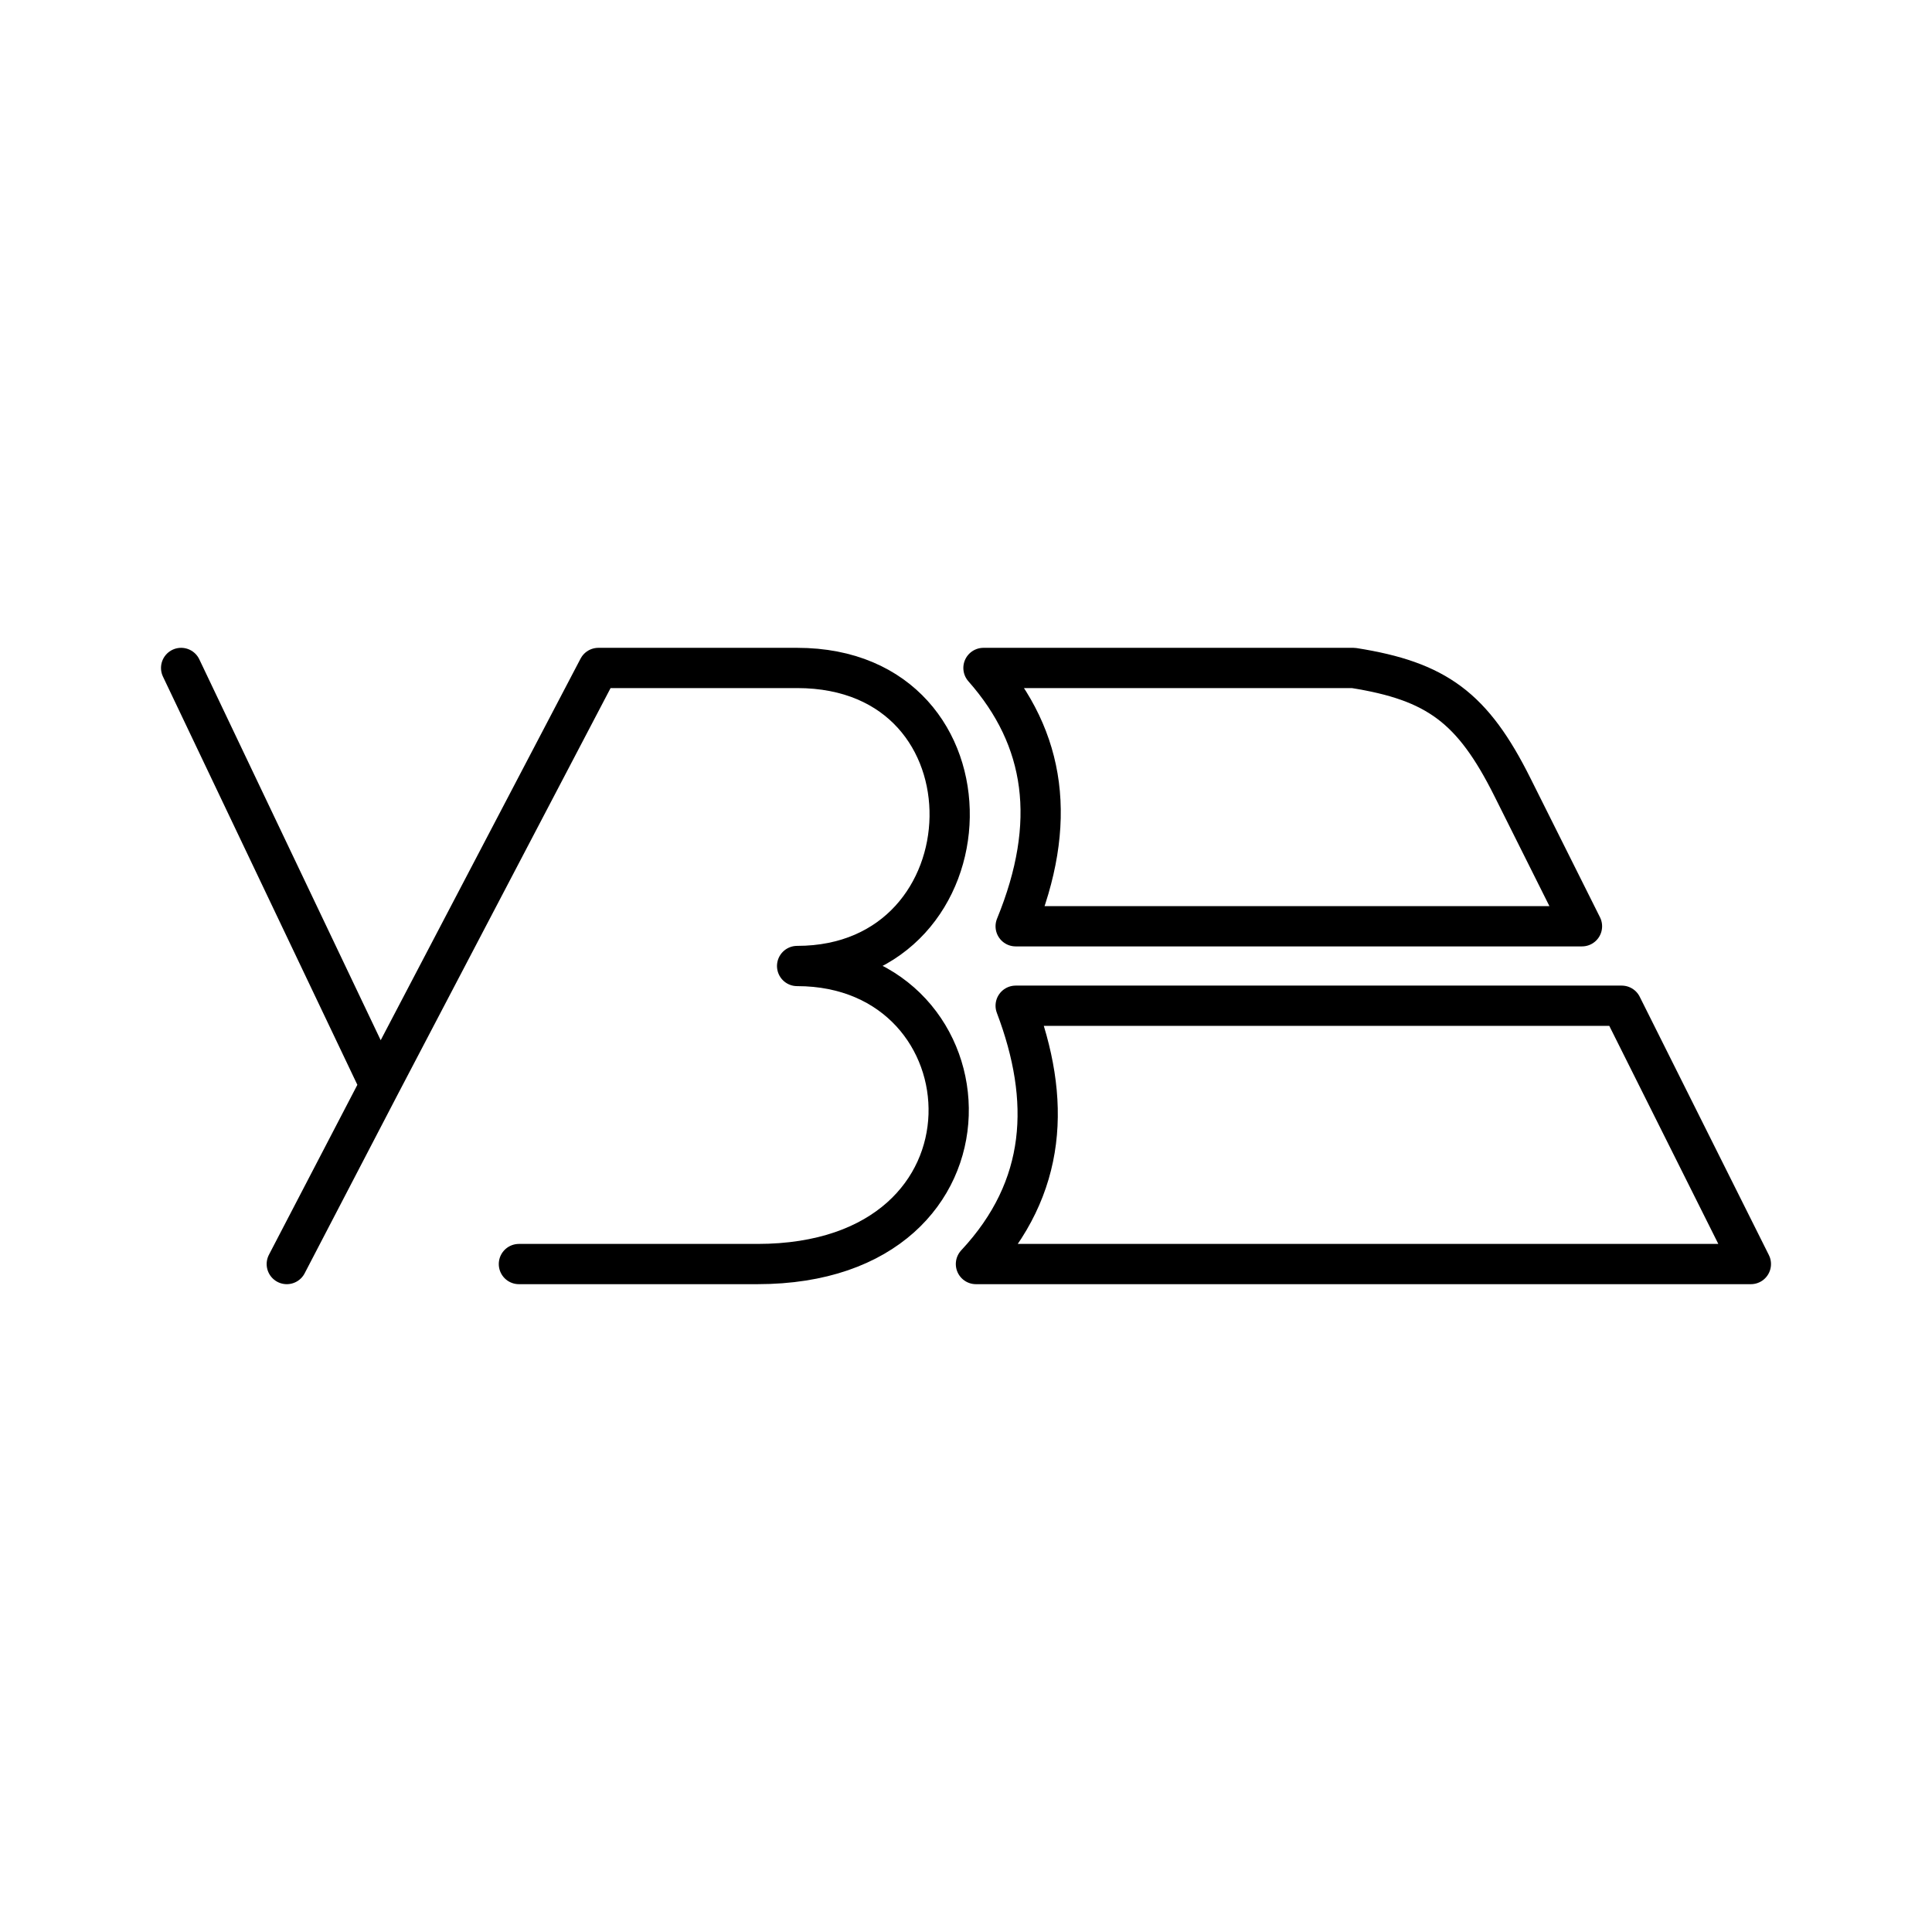
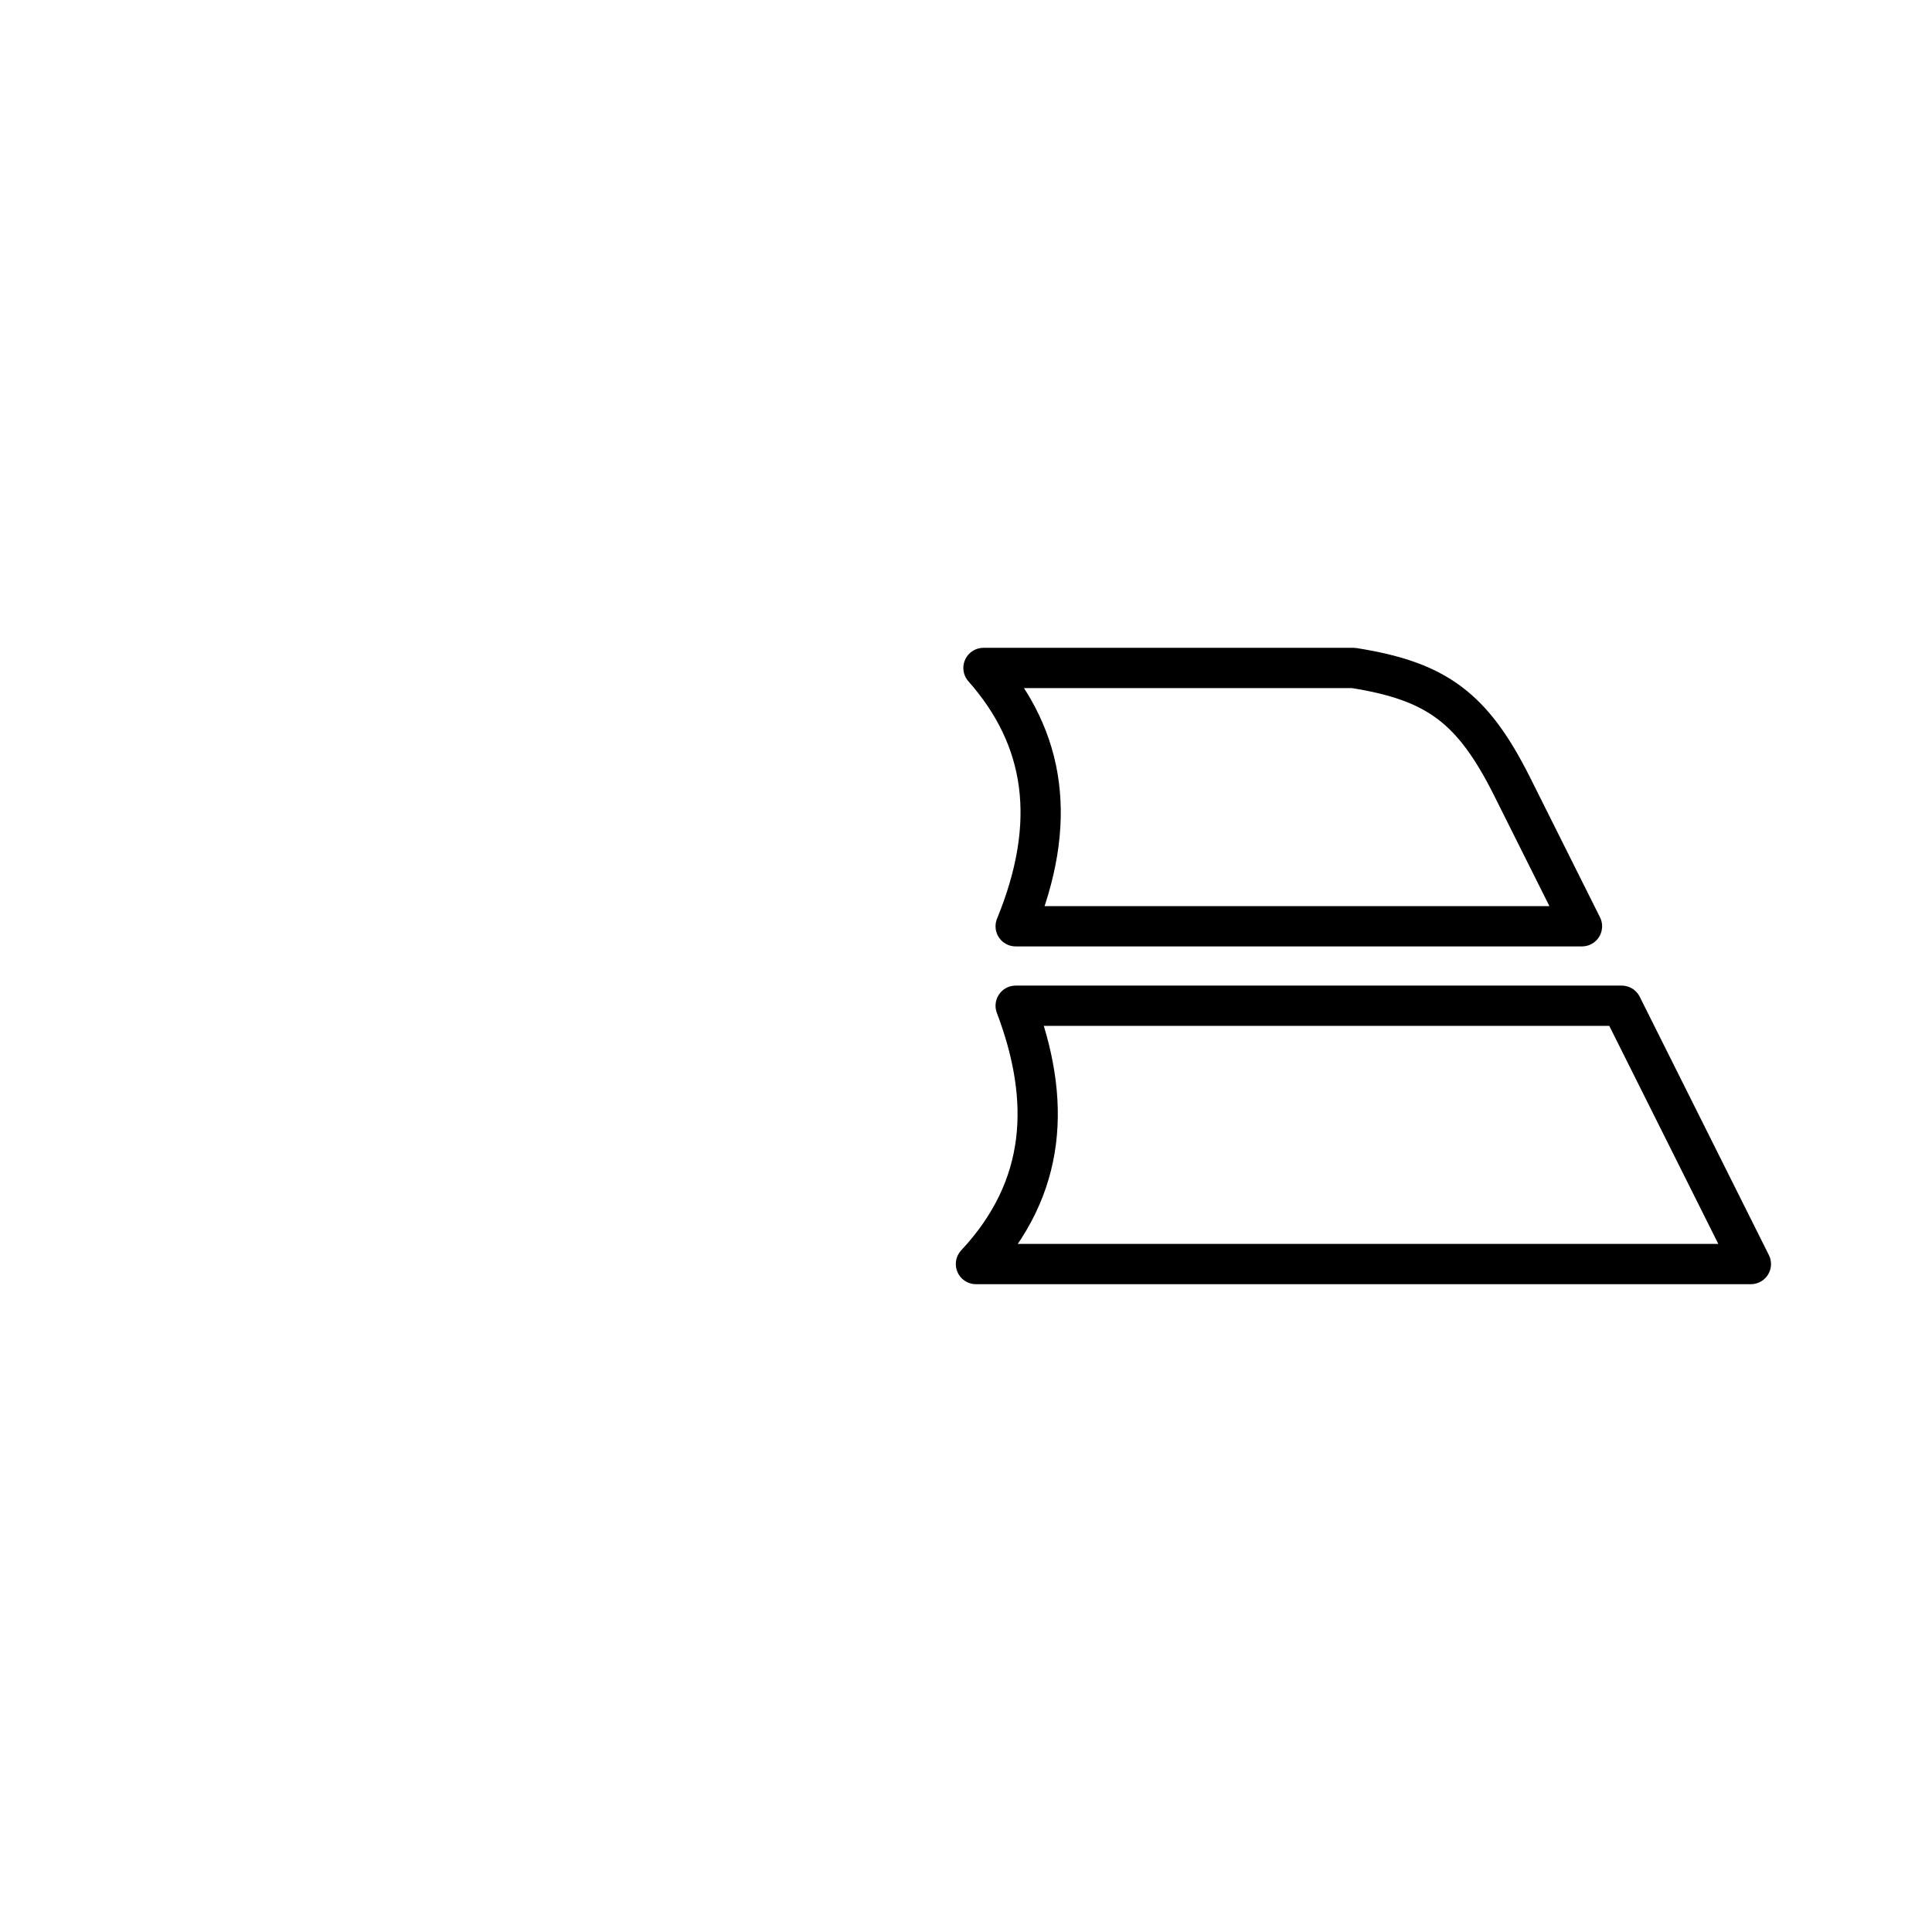
<svg xmlns="http://www.w3.org/2000/svg" width="800" height="800" viewBox="0 0 48 48">
  <path fill="none" stroke="currentColor" stroke-linecap="round" stroke-linejoin="round" d="m39.304 23.013l-1.728-3.456c-.987-1.975-1.878-2.635-3.95-2.962h-9.192c1.553 1.758 1.854 3.848.8 6.418zm.987 1.974l3.209 6.418H24.247c1.776-1.903 1.874-4.08.987-6.418z" />
-   <path fill="none" stroke="currentColor" stroke-linecap="round" stroke-linejoin="round" d="m4.5 16.595l4.937 10.367l5.43-10.367h4.937c5.17 0 4.937 7.405 0 7.405c4.937 0 5.43 7.405-.987 7.405h-5.925m-3.455-4.443l-2.312 4.443" />
</svg>